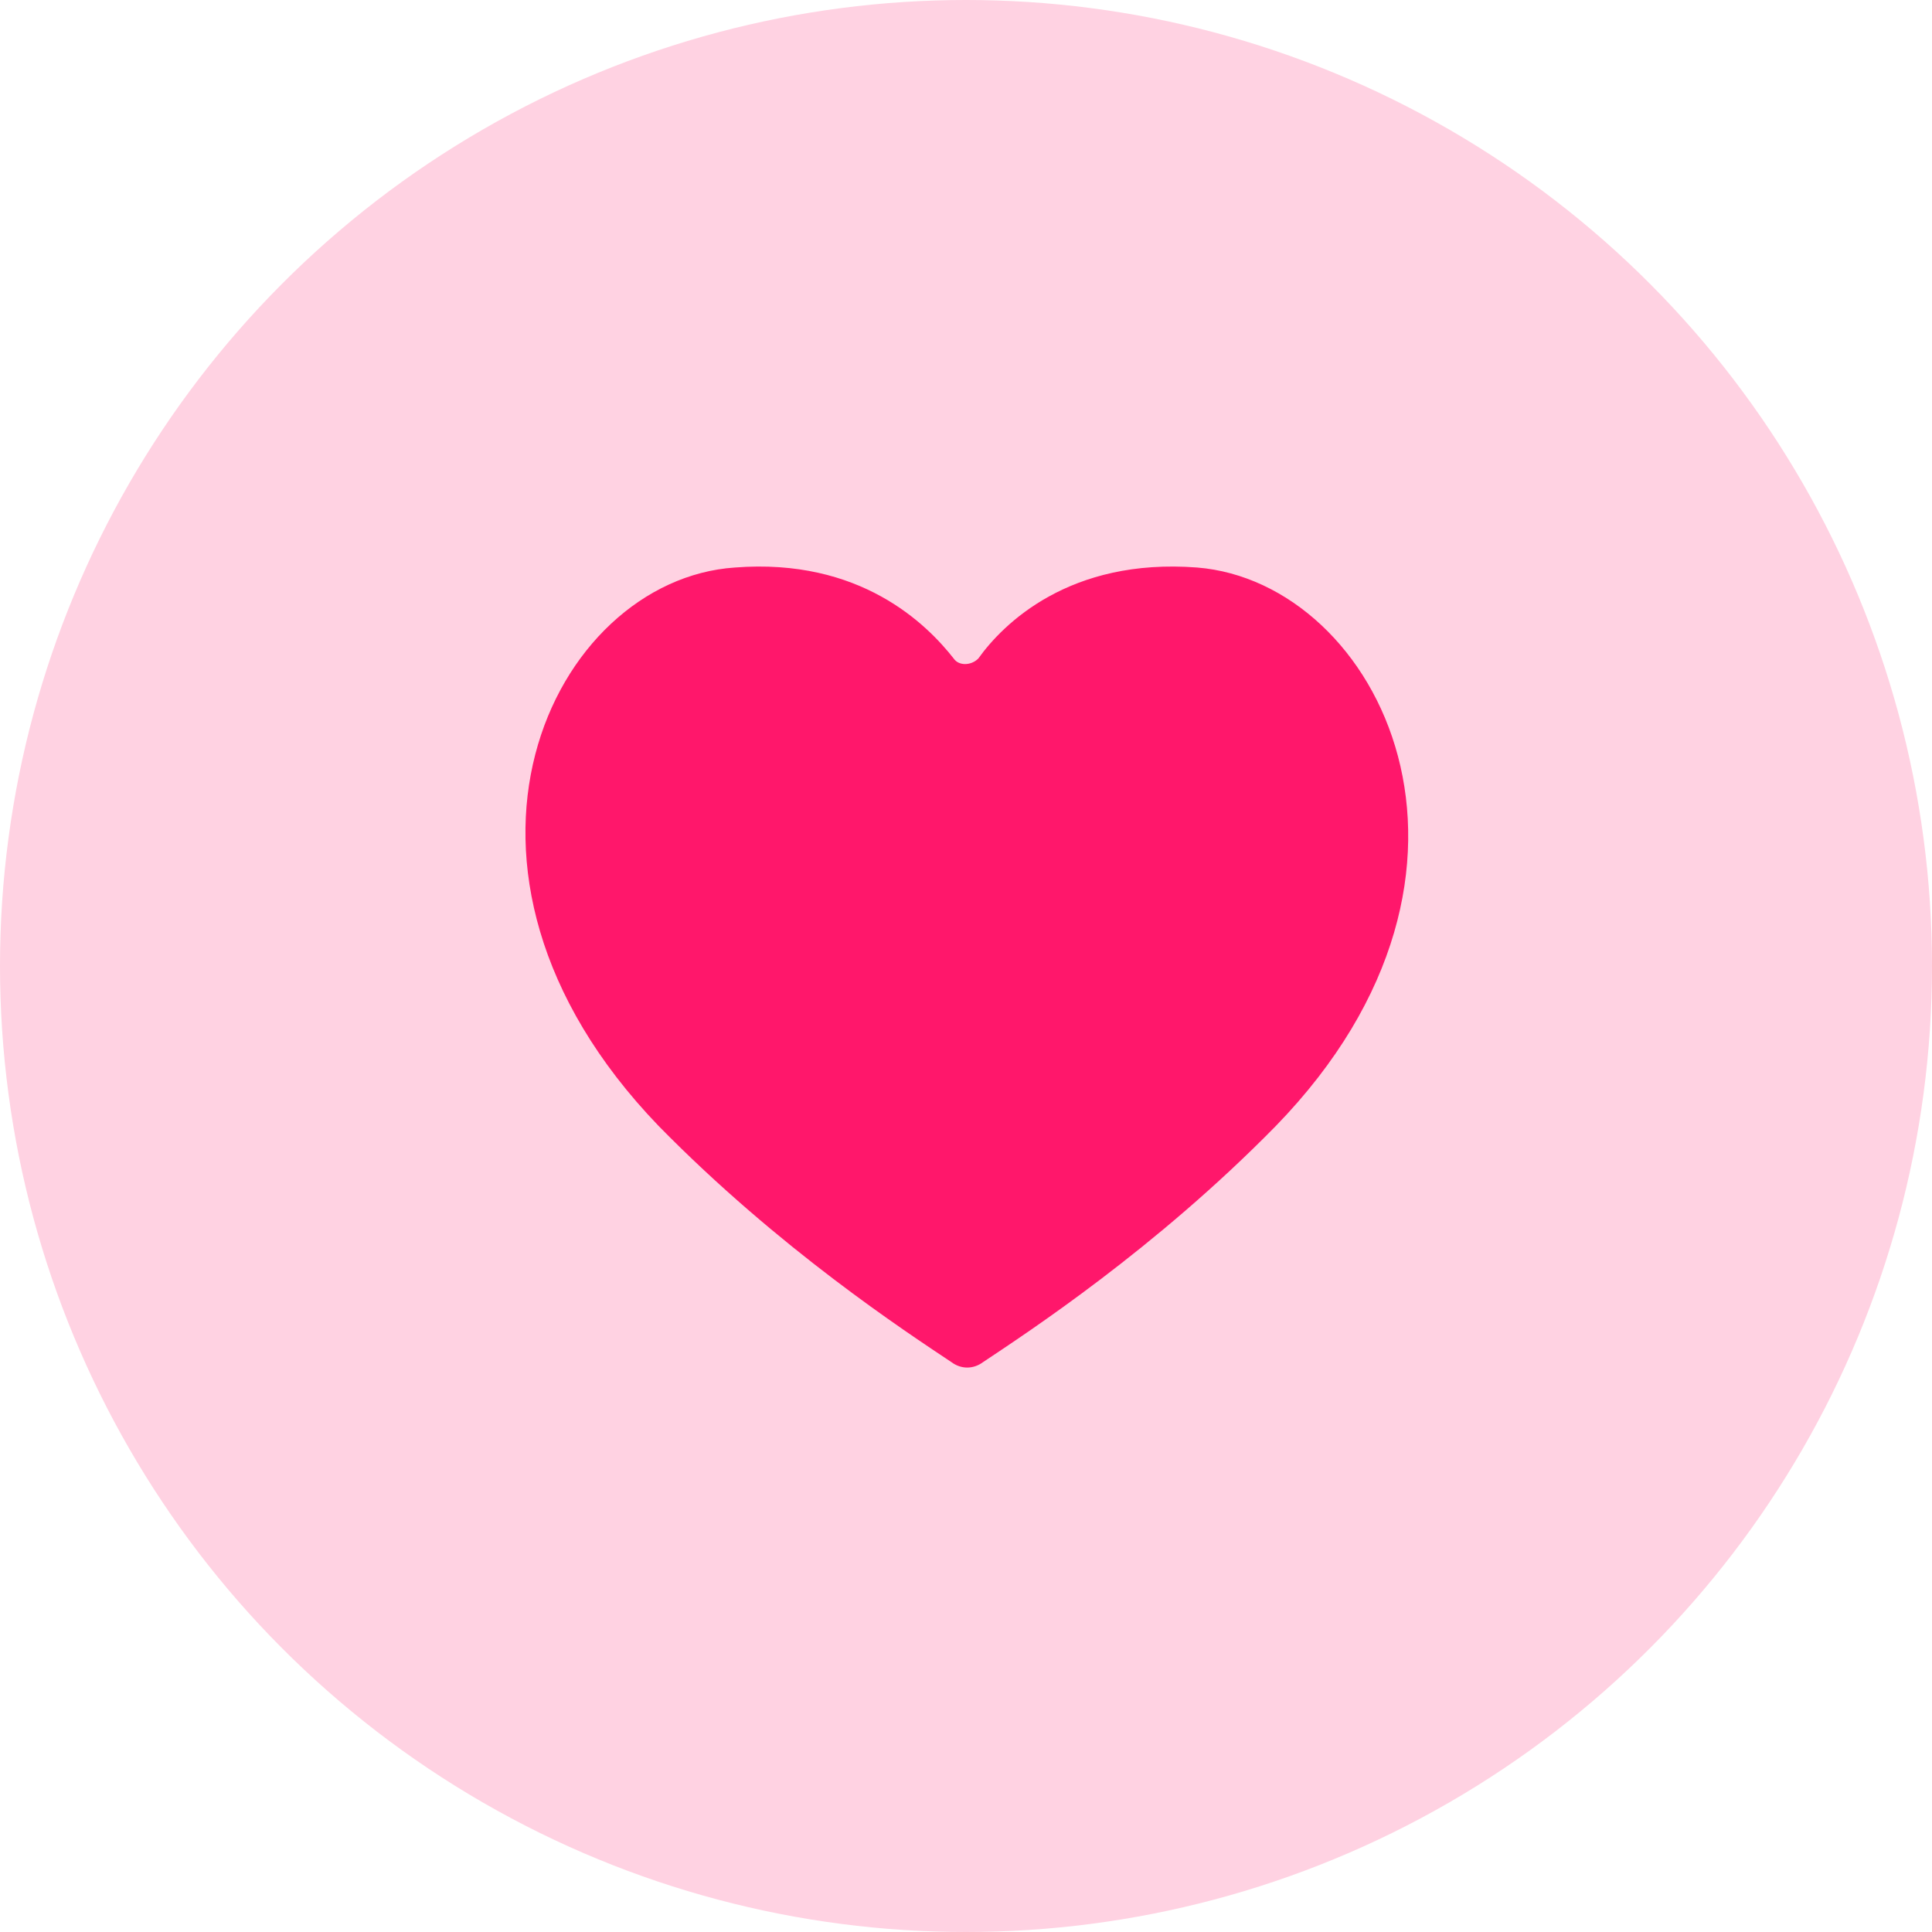
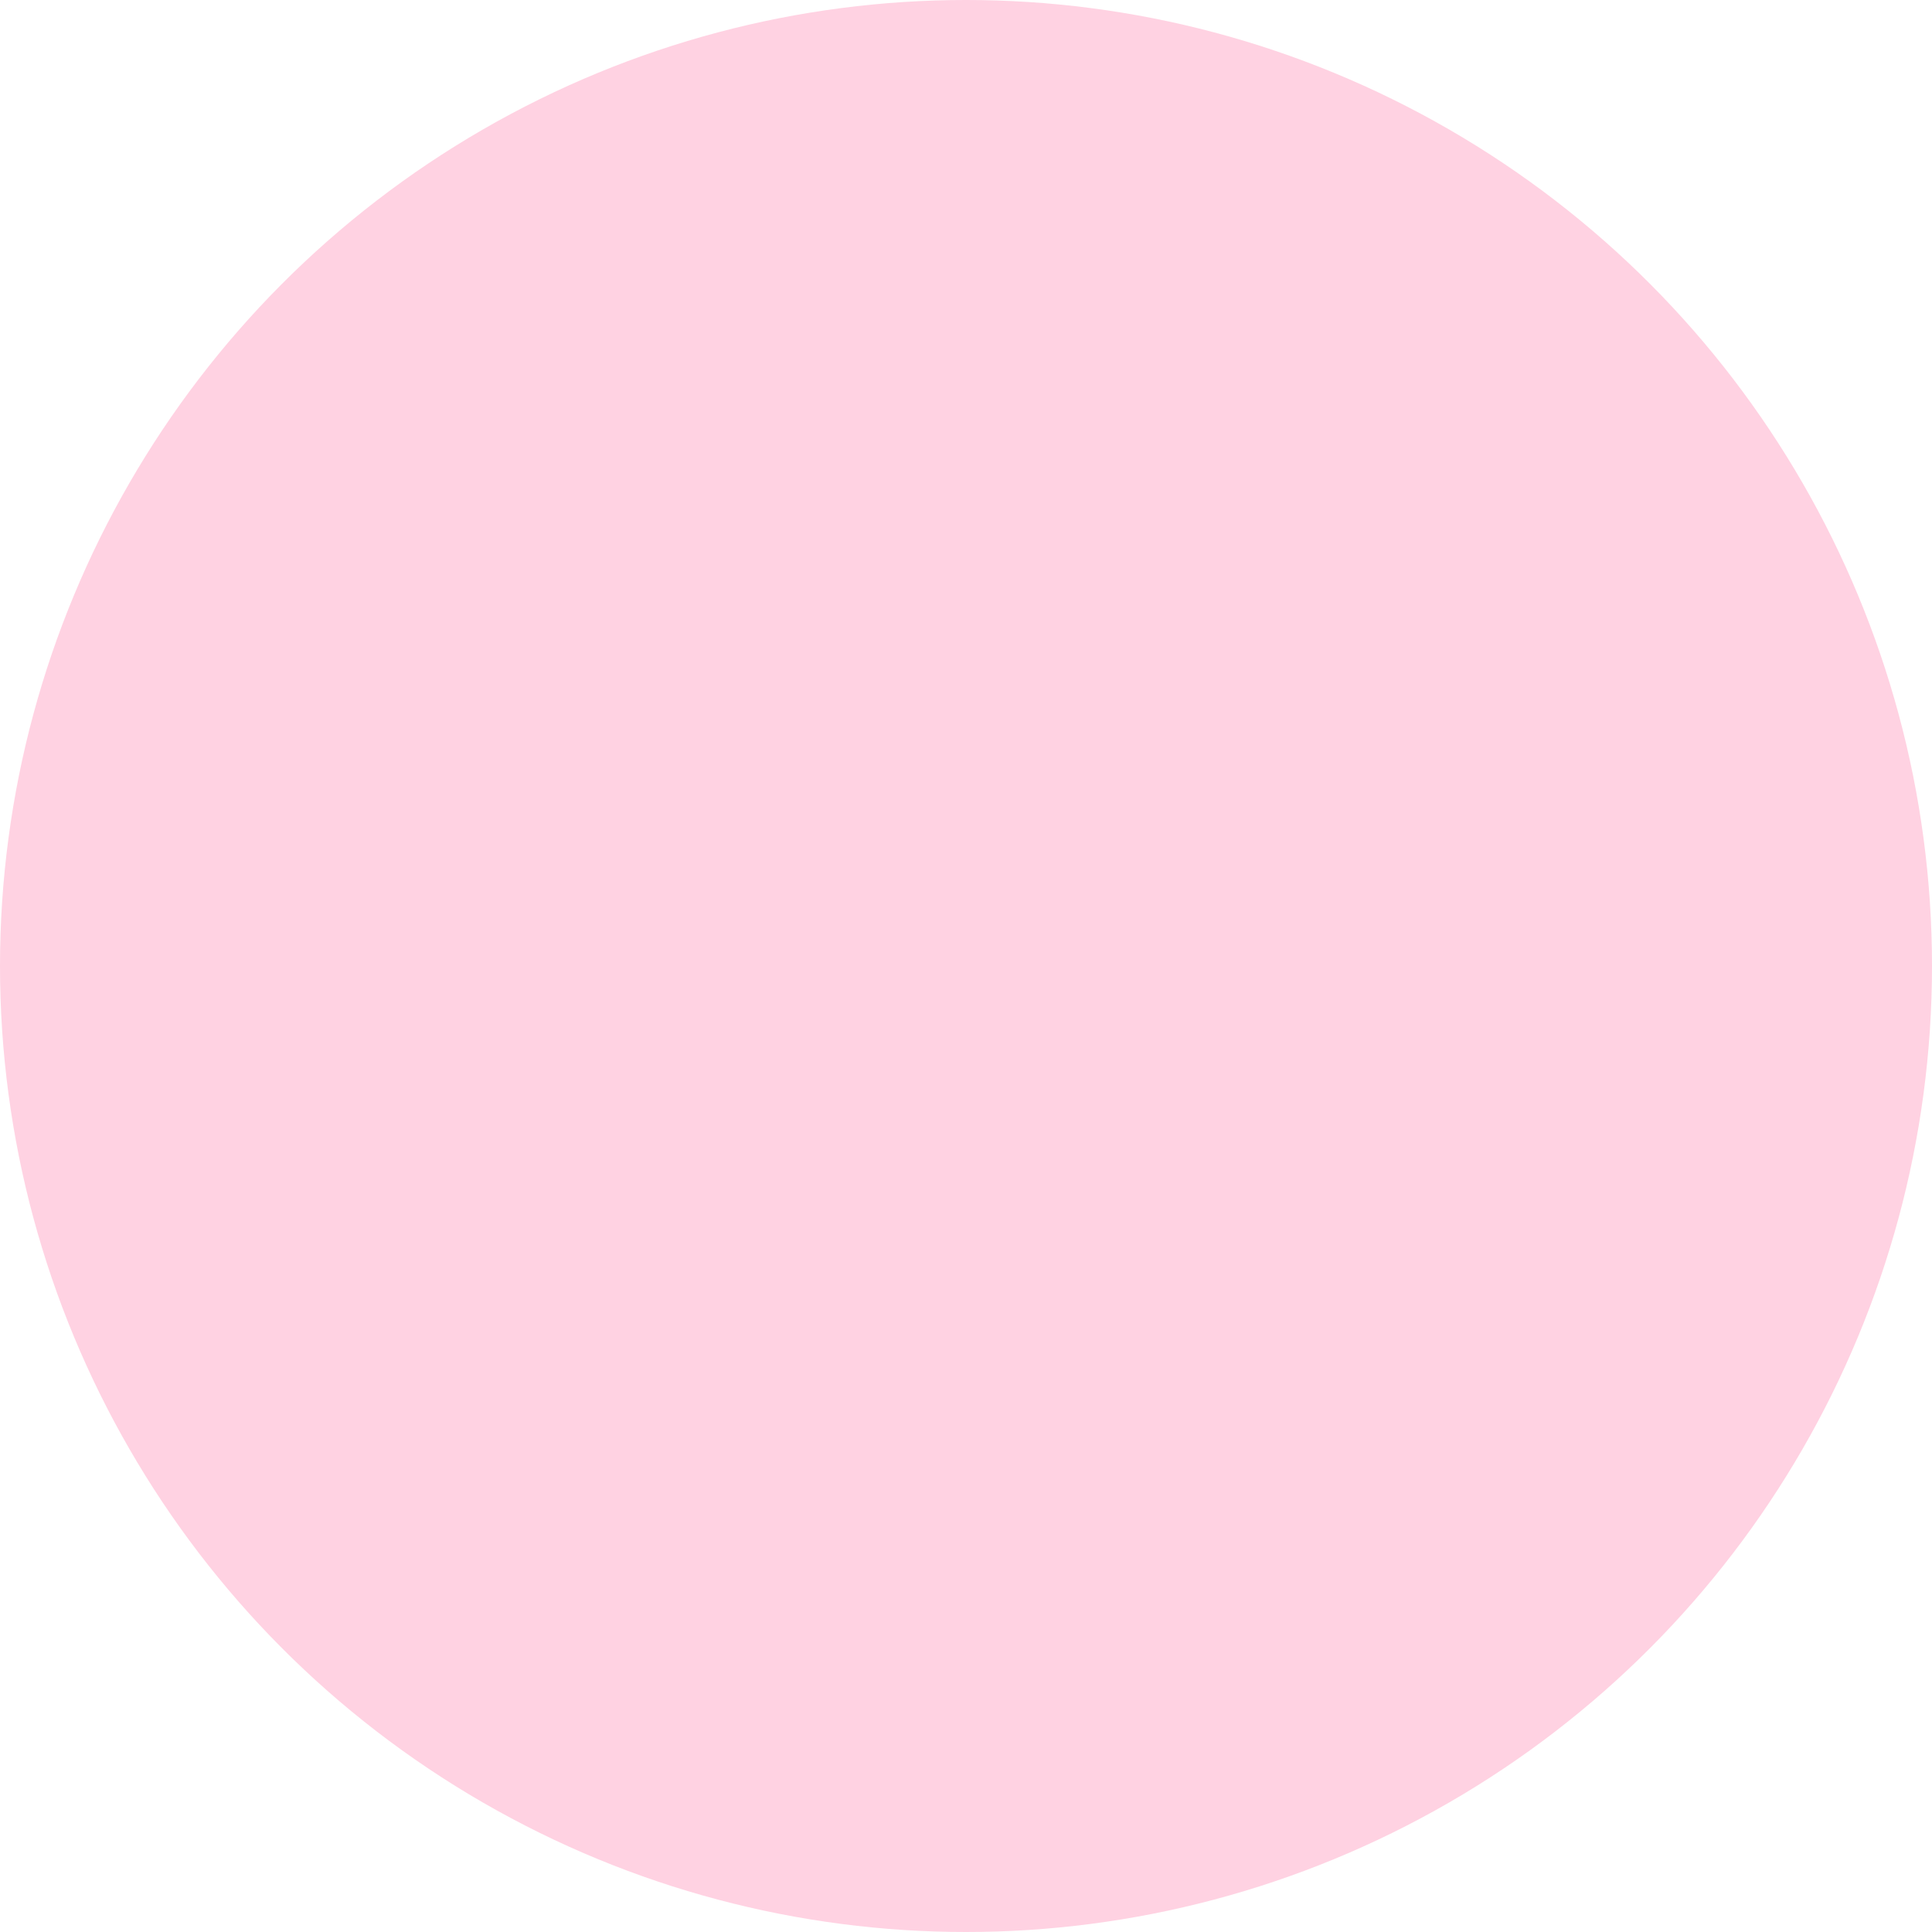
<svg xmlns="http://www.w3.org/2000/svg" width="36" height="36" viewBox="0 0 36 36" fill="none">
  <circle cx="18" cy="18" r="18" fill="#FFD2E2" />
-   <path d="M18.321 25.379C18.137 25.517 17.908 25.517 17.725 25.379C16.9 24.829 14.517 23.271 12.271 20.979C7.642 16.167 10.3 10.804 13.692 10.575C16.029 10.392 17.267 11.629 17.771 12.271C17.863 12.408 18.092 12.408 18.229 12.271C18.688 11.629 19.925 10.392 22.308 10.575C25.7 10.85 28.404 16.212 23.775 20.979C21.529 23.271 19.146 24.829 18.321 25.379Z" fill="#FF176B" />
</svg>